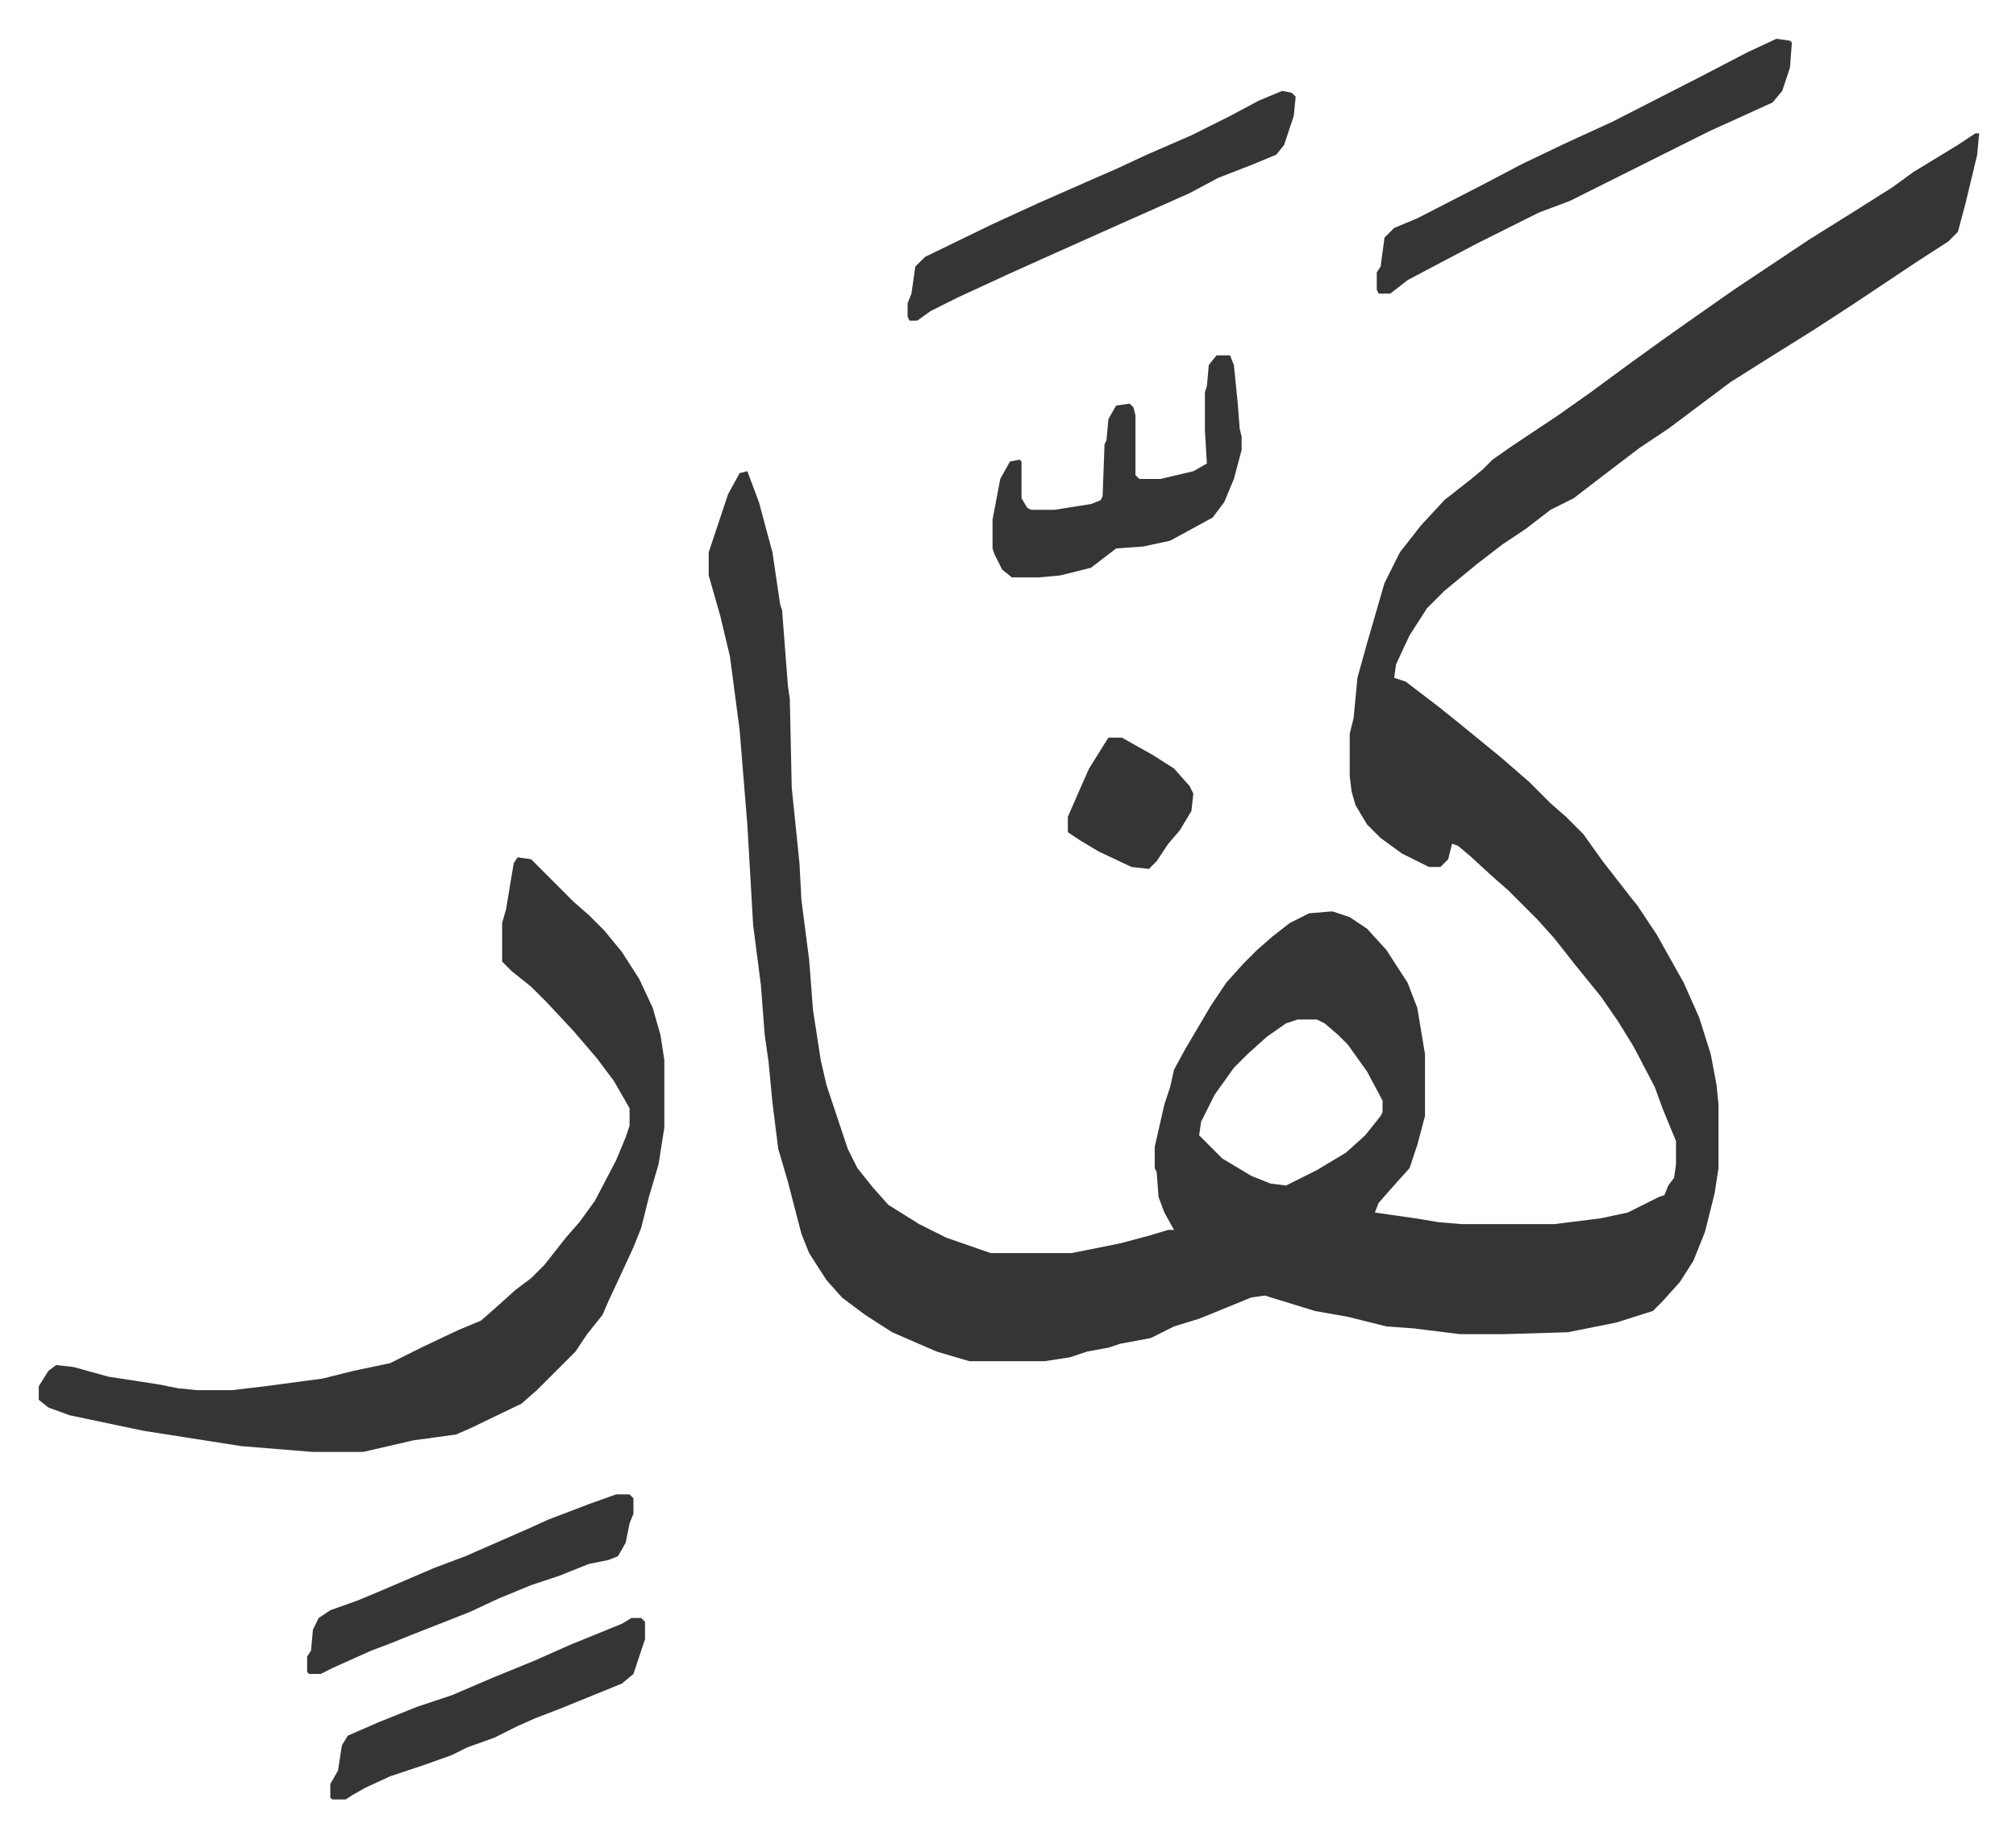
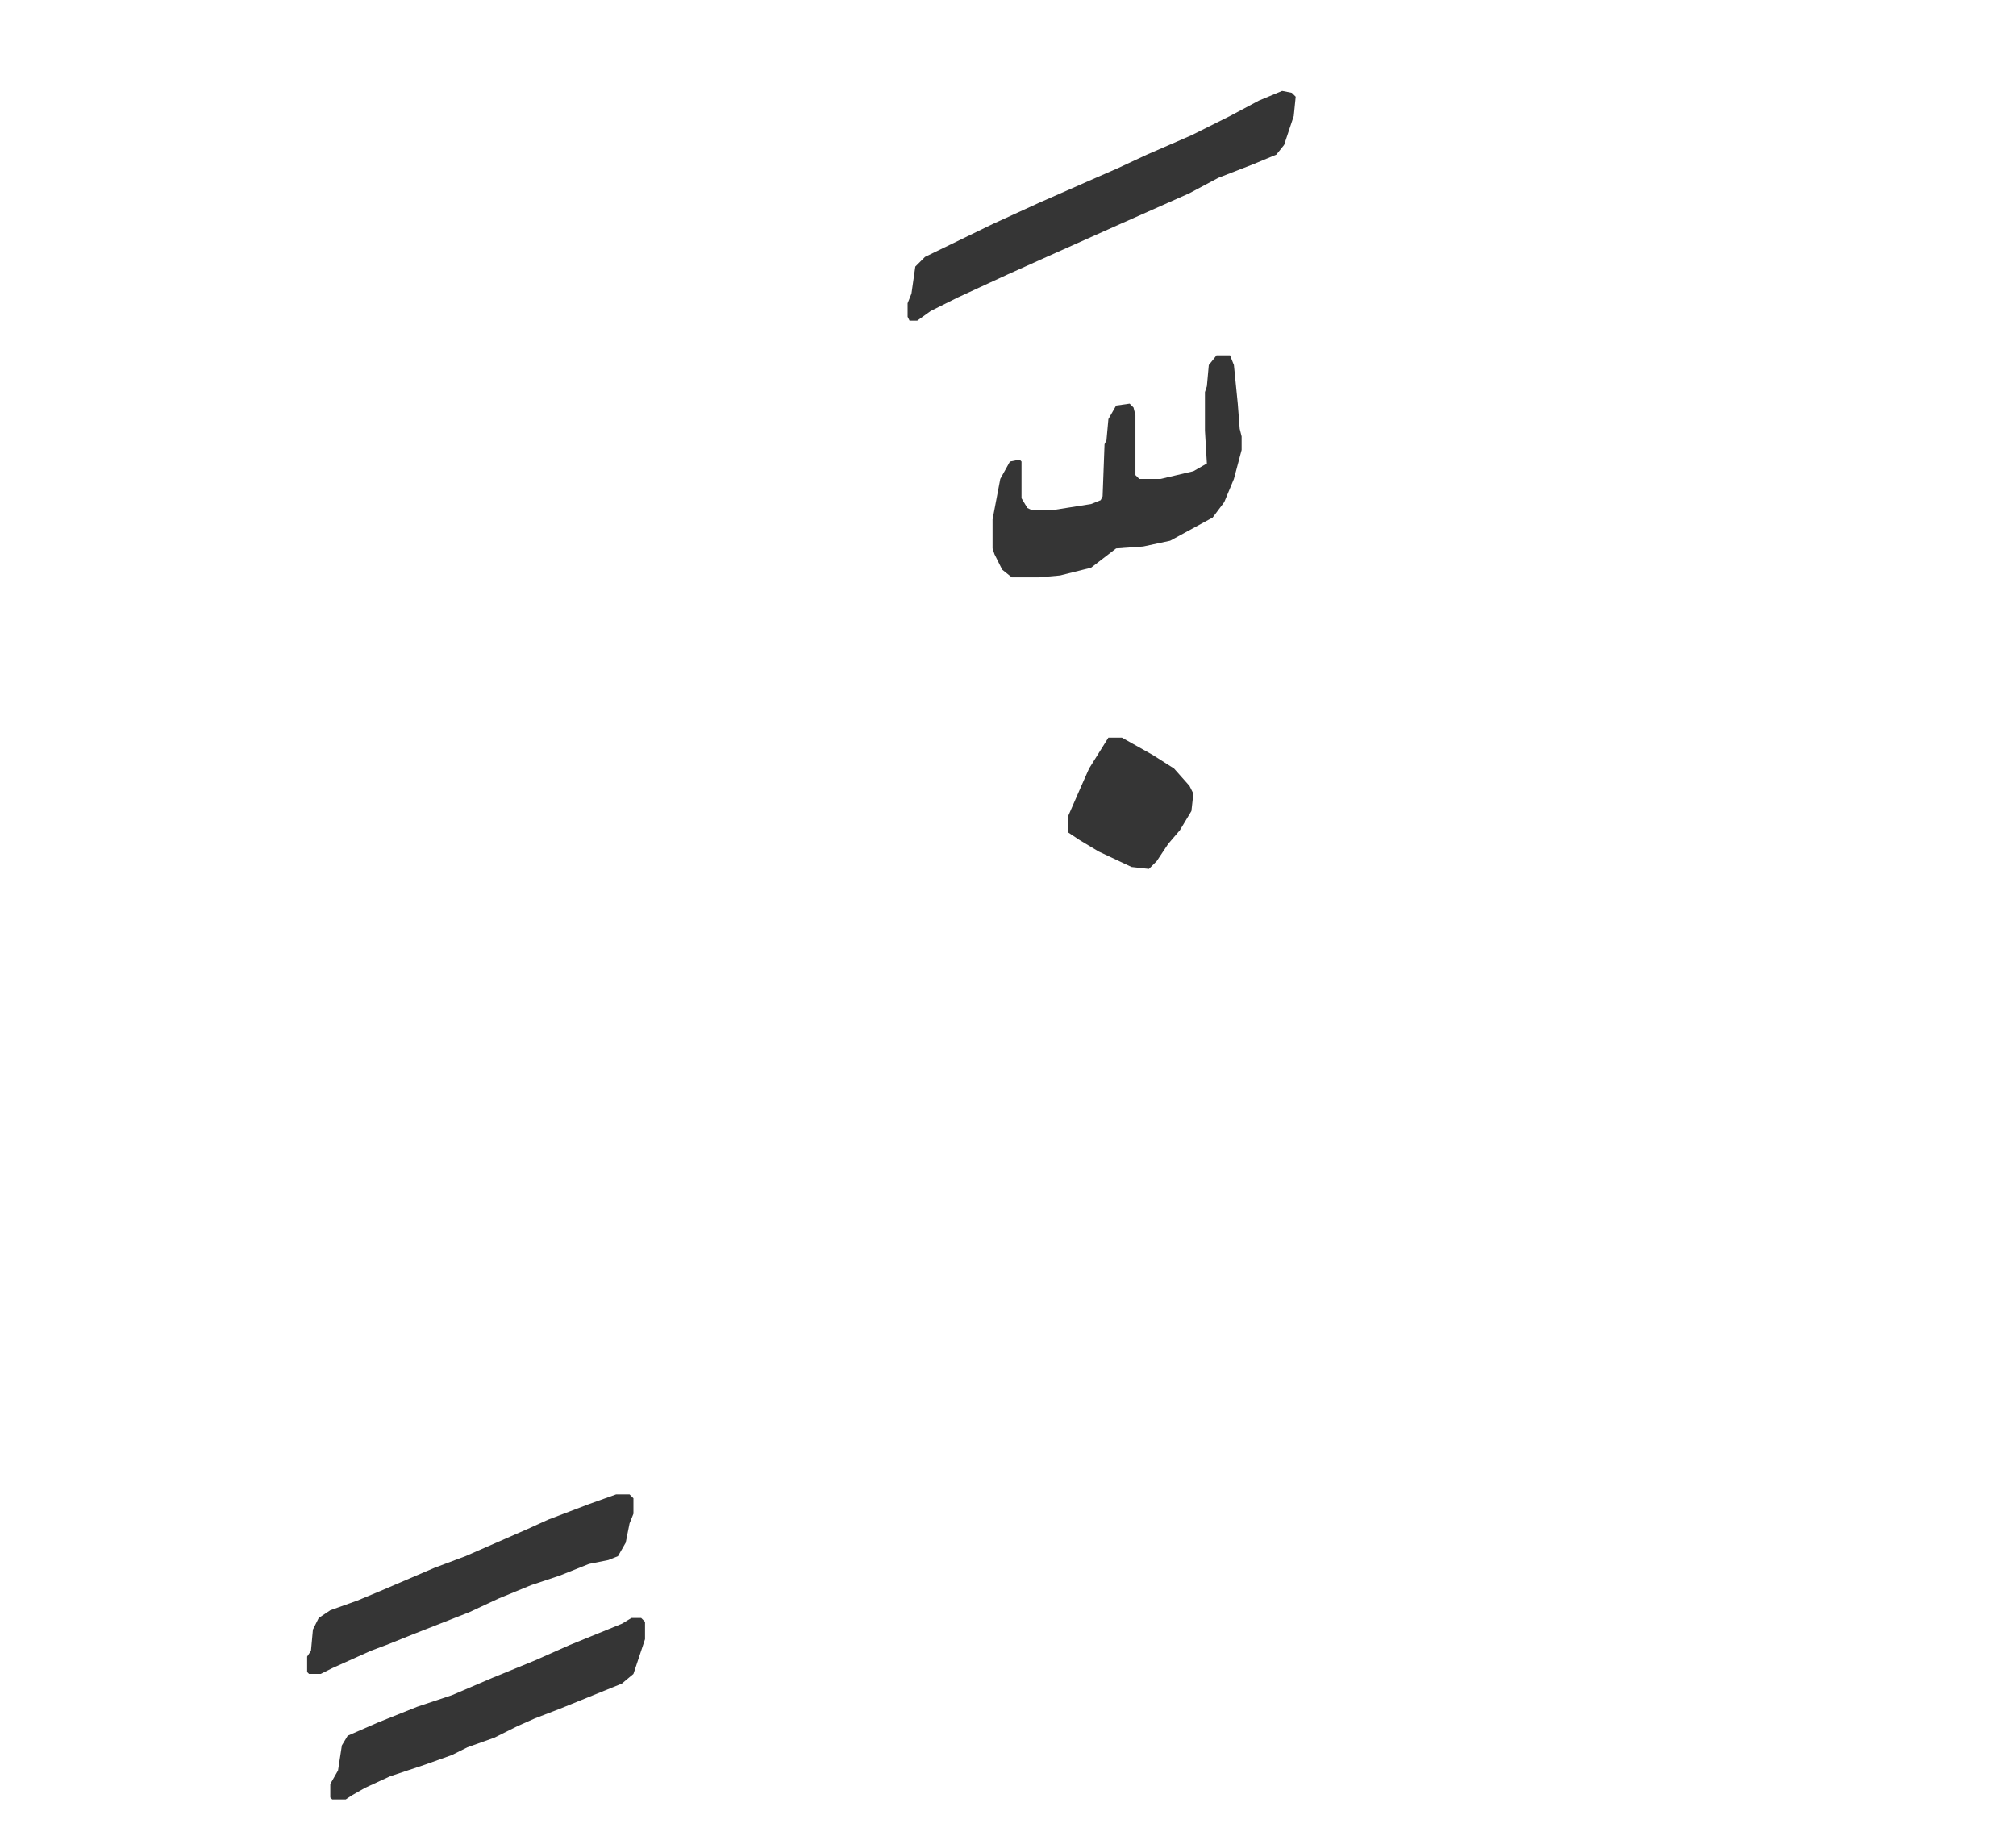
<svg xmlns="http://www.w3.org/2000/svg" role="img" viewBox="-20.08 282.92 1044.16 951.16">
-   <path fill="#353535" id="rule_normal" d="M1003 352h2l-1 11-6 25-4 15-5 5-17 11-15 10-18 12-20 13-24 15-19 12-16 12-16 12-15 10-21 16-13 10-12 6-13 10-12 8-13 10-17 14-9 9-9 14-7 15-1 7 6 2 17 13 10 8 11 9 11 9 15 13 11 11 8 7 9 9 10 14 14 18 4 5 10 15 14 25 8 18 6 19 3 16 1 10v33l-2 13-5 20-6 15-7 11-9 10-5 5-19 6-25 5-33 1h-23l-24-3-14-1-20-5-17-3-13-4-13-4-7 1-22 9-5 2-13 4-12 6-16 3-6 2-11 2-9 3-13 2h-39l-17-5-23-10-14-9-12-9-8-9-9-14-4-10-7-27-5-17-3-24-2-21-2-14-2-26-4-31-3-52-4-49-5-38-5-21-6-21v-12l10-30 6-11 4-1 6 16 7 26 4 27 1 3 3 39 1 7 1 46 4 39 1 19 4 31 2 26 4 26 3 13 11 33 5 10 8 10 8 9 16 10 14 7 23 8h42l25-5 15-4 10-3h3l-5-9-3-8-1-13-1-2v-11l5-22 3-9 2-9 6-11 13-22 8-12 9-10 7-7 8-7 9-7 10-5 12-1 9 3 9 6 10 11 11 17 5 13 4 24v32l-4 15-4 12-9 10-7 8-2 5 21 3 12 2 12 1h48l24-3 14-3 16-8 3-1 2-5 3-4 1-7v-12l-7-17-4-11-11-21-8-13-9-13-13-16-11-14-9-10-15-15-8-7-12-11-6-5-3-1-2 8-4 4h-6l-14-7-11-8-7-7-6-10-2-7-1-8v-22l2-8 2-21 5-18 9-31 8-16 11-14 12-13 14-11 6-5 5-5 10-7 24-16 17-12 19-14 18-13 17-12 20-14 39-26 24-15 19-12 11-8 23-14zM652 811l-6 2-10 7-10 9-7 7-10 14-7 14-1 7 12 12 15 9 10 4 8 1 16-8 15-9 10-9 8-10 1-2v-6l-8-15-10-14-5-5-7-6-4-2zm-404-84l7 1 22 22 8 7 8 8 9 11 9 14 7 15 4 14 2 13v35l-3 19-5 17-4 16-4 10-6 13-7 15-3 7-8 10-6 9-15 15-5 5-8 7-27 13-7 3-22 3-26 6h-26l-37-3-51-8-38-8-11-4-5-4v-7l5-8 4-3 9 1 18 5 26 4 10 2 10 1h18l17-2 30-4 16-4 19-4 16-8 19-9 12-5 8-7 10-9 8-6 7-7 11-14 7-8 8-11 11-21 5-12 2-6v-9l-8-14-9-12-12-14-14-15-8-8-10-8-5-5v-20l2-7 4-24zm652-424l7 1 1 1-1 13-4 12-5 6-33 15-16 8-56 28-16 6-32 16-19 10-17 9-9 7h-6l-1-2v-9l2-3 2-15 5-5 12-5 35-18 19-10 23-11 24-11 45-23 25-13z" />
  <path fill="#353535" id="rule_normal" d="M644 330l5 1 2 2-1 10-5 15-4 5-12 5-18 7-15 8-36 16-38 17-20 9-26 12-14 7-7 5h-4l-1-2v-7l2-5 2-14 5-5 35-17 24-11 25-11 16-7 15-7 23-10 20-10 15-8zm-34 137h7l2 5 2 20 1 13 1 4v7l-4 15-5 12-6 8-22 12-14 3-14 1-13 10-16 4-11 1h-14l-5-4-4-8-1-3v-15l4-21 5-9 5-1 1 1v19l3 5 2 1h12l19-3 5-2 1-2 1-27 1-2 1-11 4-7 7-1 2 2 1 4v31l2 2h11l17-4 7-4-1-17v-20l1-3 1-11zm-311 590h7l2 2v8l-2 5-2 10-4 7-5 2-10 2-15 6-15 5-17 7-15 7-28 11-15 6-8 3-20 9-6 3h-6l-1-1v-8l2-3 1-11 3-6 6-4 14-5 12-5 28-12 16-6 32-14 11-5 21-8zm8 64h5l2 2v9l-6 18-6 5-32 13-13 5-9 4-12 6-14 5-8 4-14 5-18 6-13 6-7 4-3 2h-7l-1-1v-7l4-7 2-13 3-5 16-7 20-8 18-6 21-9 22-9 18-8 27-11zm247-456h7l16 9 11 7 8 9 2 4-1 9-6 10-6 7-6 9-4 4-9-1-17-8-10-6-6-4v-8l7-16 4-9z" />
</svg>